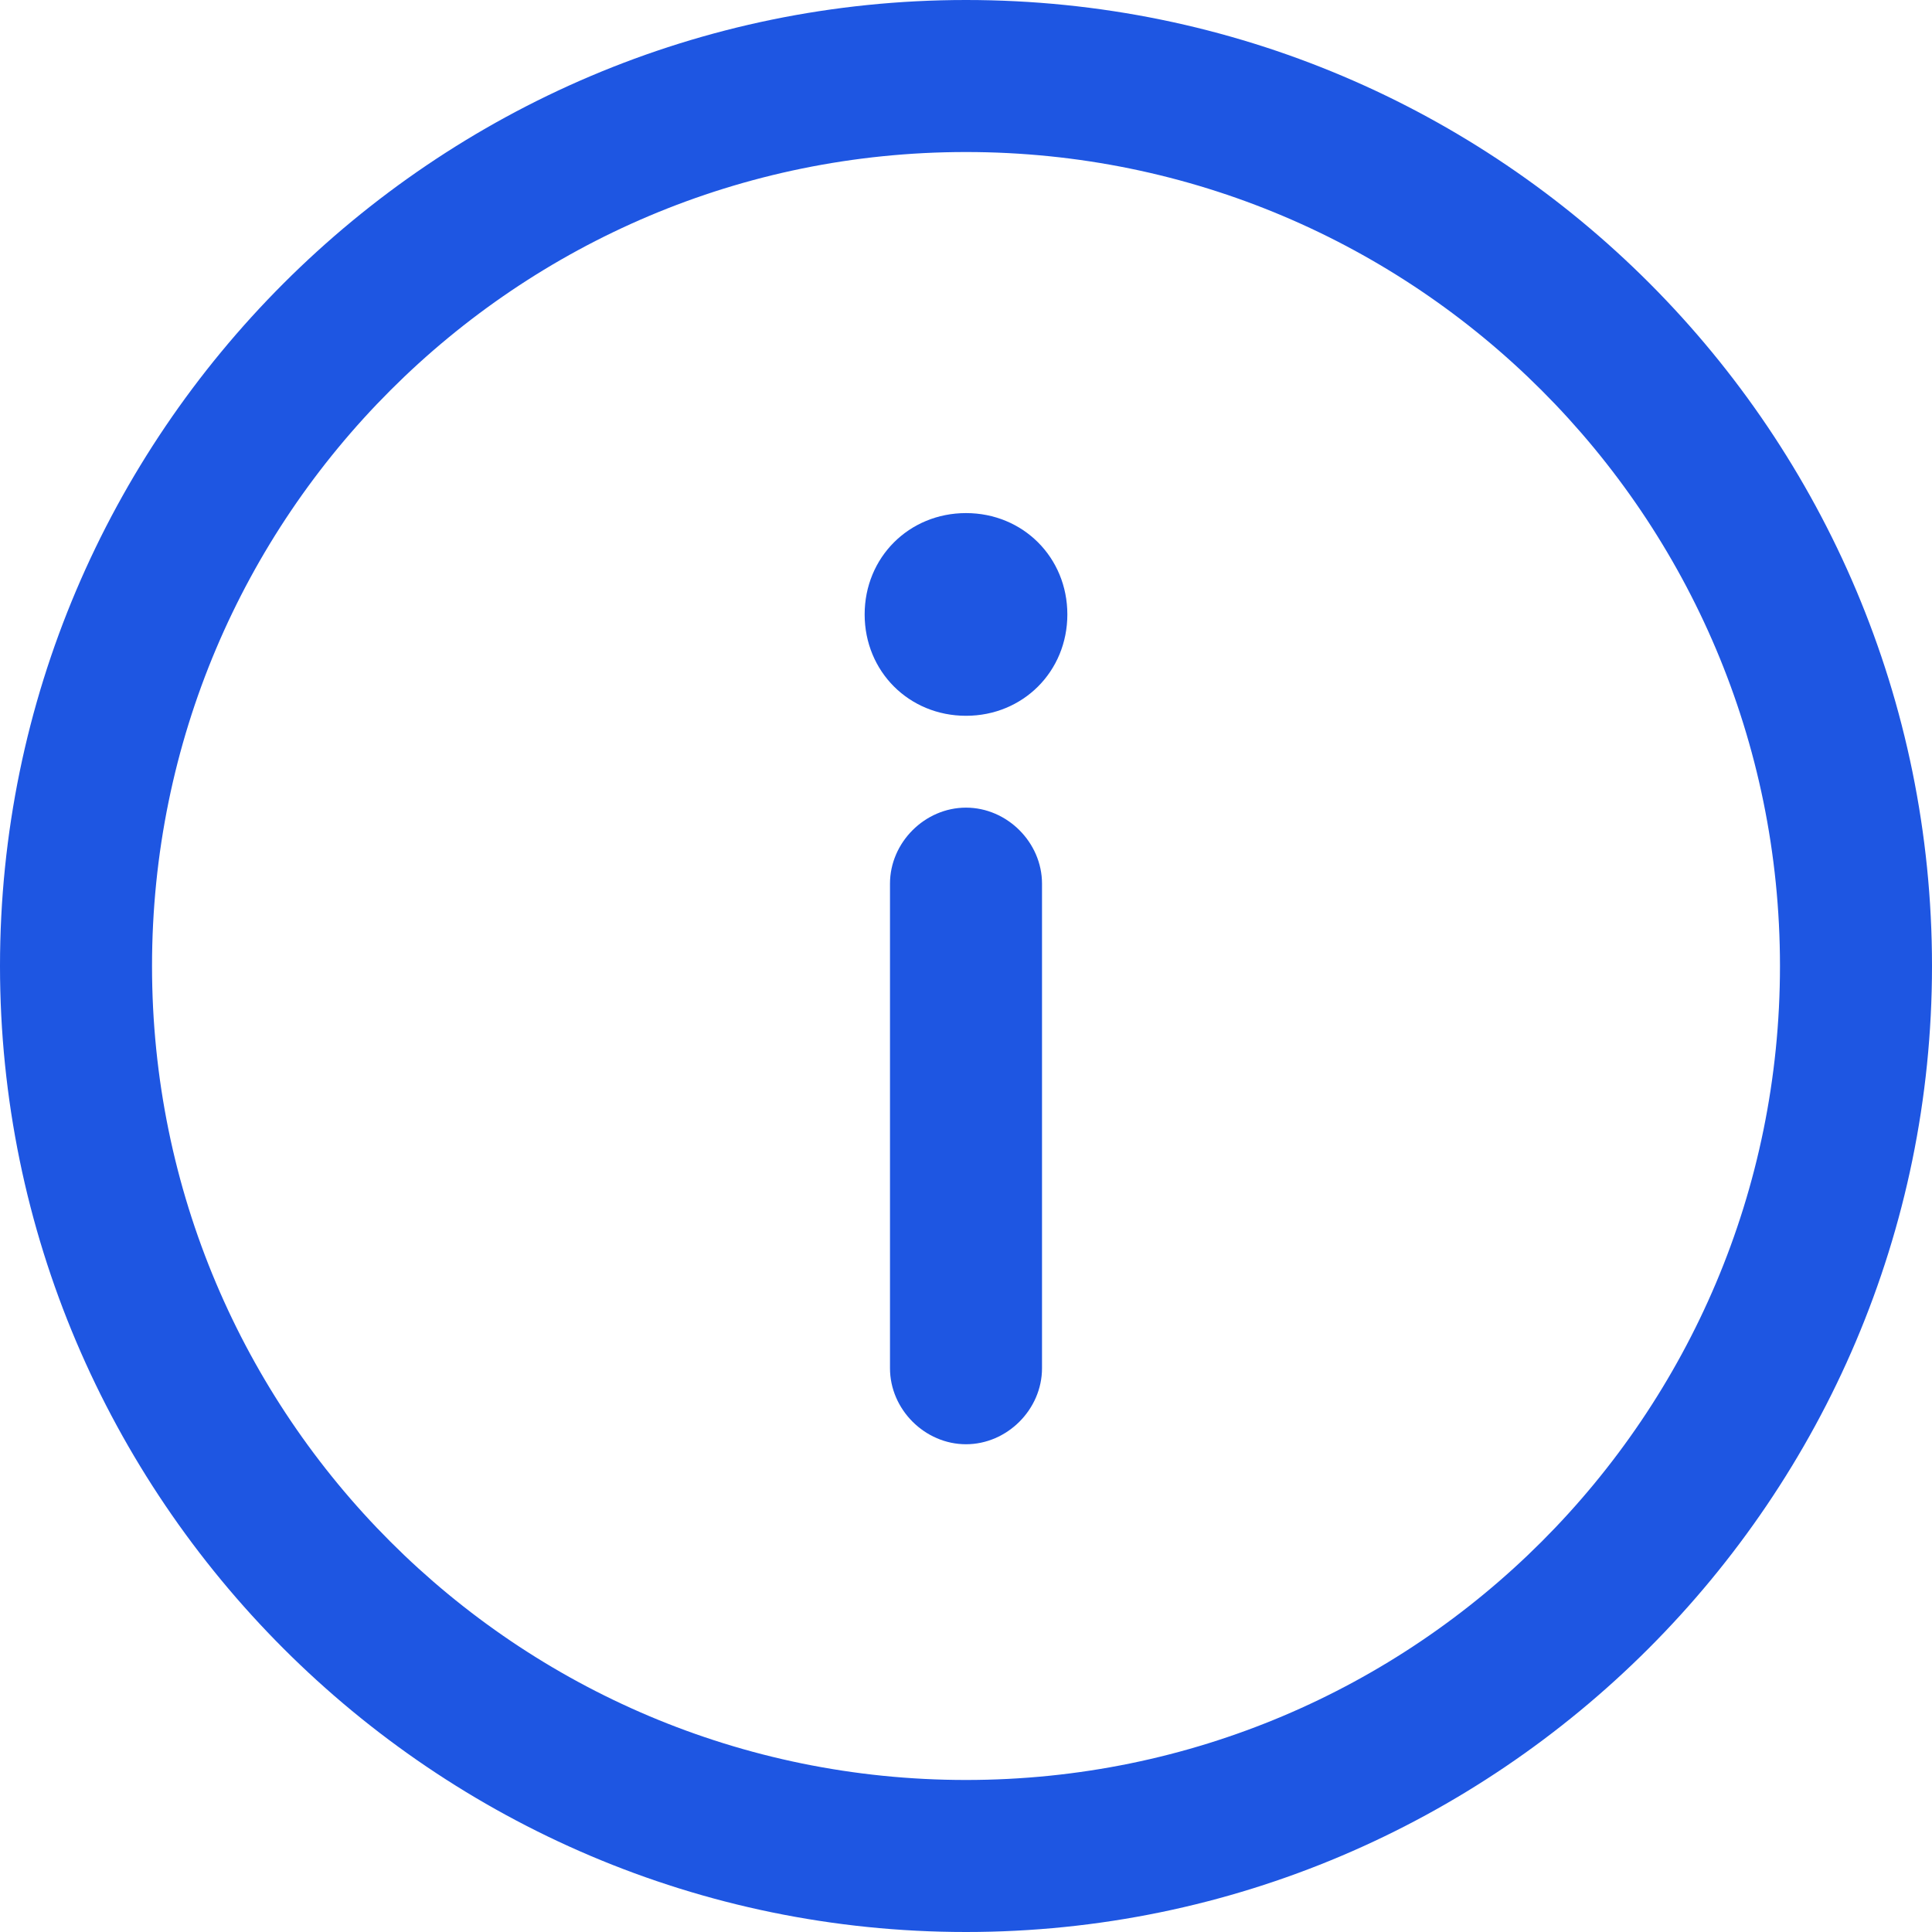
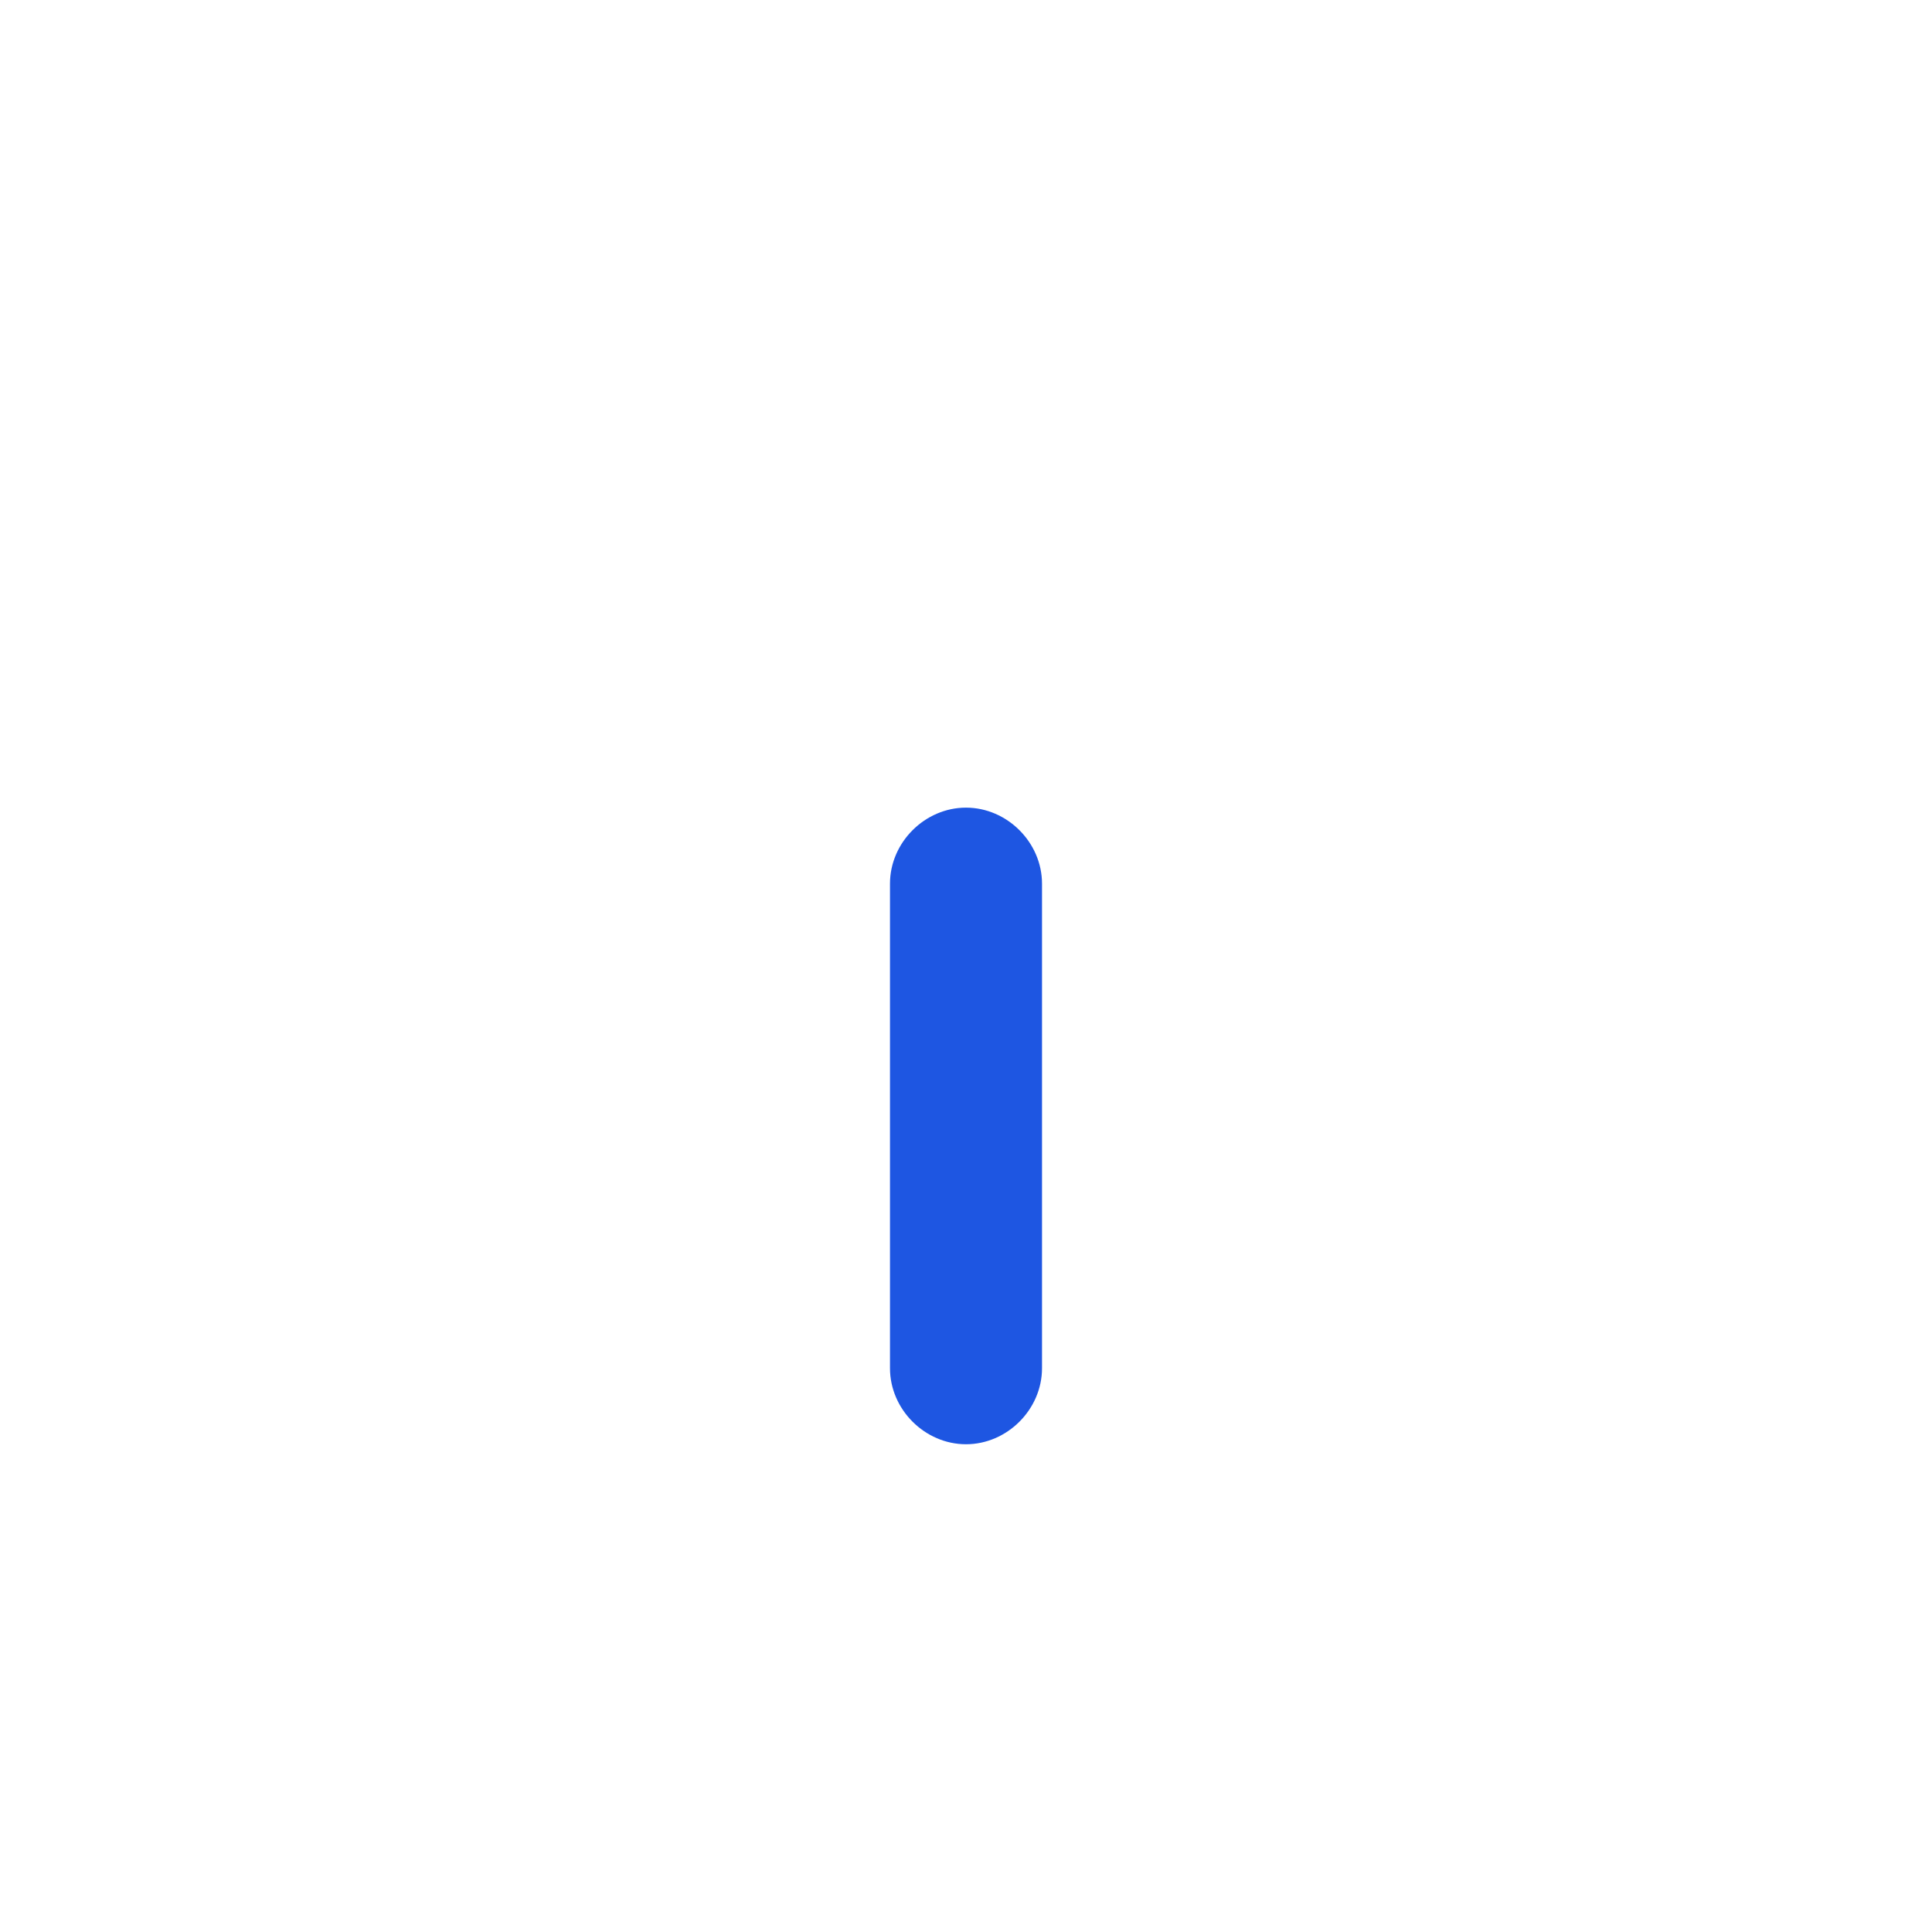
<svg xmlns="http://www.w3.org/2000/svg" version="1.1" id="Groupe_197" x="0px" y="0px" viewBox="0 0 61 61" style="enable-background:new 0 0 61 61;" xml:space="preserve">
  <style type="text/css">
	.st0{fill:#1E56E2;}
</style>
-   <path id="Tracé_1571" class="st0" d="M30.5,0C13.7,0,0,13.7,0,30.5S13.7,61,30.5,61S61,47.3,61,30.5C61,13.7,47.4,0,30.5,0  C30.5,0,30.5,0,30.5,0 M30.5,56.2c-14.2,0-25.7-11.5-25.7-25.7S16.3,4.8,30.5,4.8s25.7,11.5,25.7,25.7c0,0,0,0,0,0  C56.2,44.7,44.7,56.2,30.5,56.2C30.5,56.2,30.5,56.2,30.5,56.2" />
-   <path id="Tracé_1572" class="st0" d="M30.5,25.5c-1.3,0-2.4,1.1-2.4,2.4l0,0v15.3c0,1.3,1.1,2.4,2.4,2.4c1.3,0,2.4-1.1,2.4-2.4  V27.9C32.9,26.6,31.8,25.5,30.5,25.5L30.5,25.5" />
-   <path id="Tracé_1573" class="st0" d="M30.5,16.2c1.8,0,3.2,1.4,3.2,3.2c0,1.8-1.4,3.2-3.2,3.2c-1.8,0-3.2-1.4-3.2-3.2  C27.3,17.6,28.7,16.2,30.5,16.2L30.5,16.2" />
+   <path id="Tracé_1572" class="st0" d="M30.5,25.5c-1.3,0-2.4,1.1-2.4,2.4l0,0v15.3c0,1.3,1.1,2.4,2.4,2.4c1.3,0,2.4-1.1,2.4-2.4  V27.9C32.9,26.6,31.8,25.5,30.5,25.5" />
</svg>